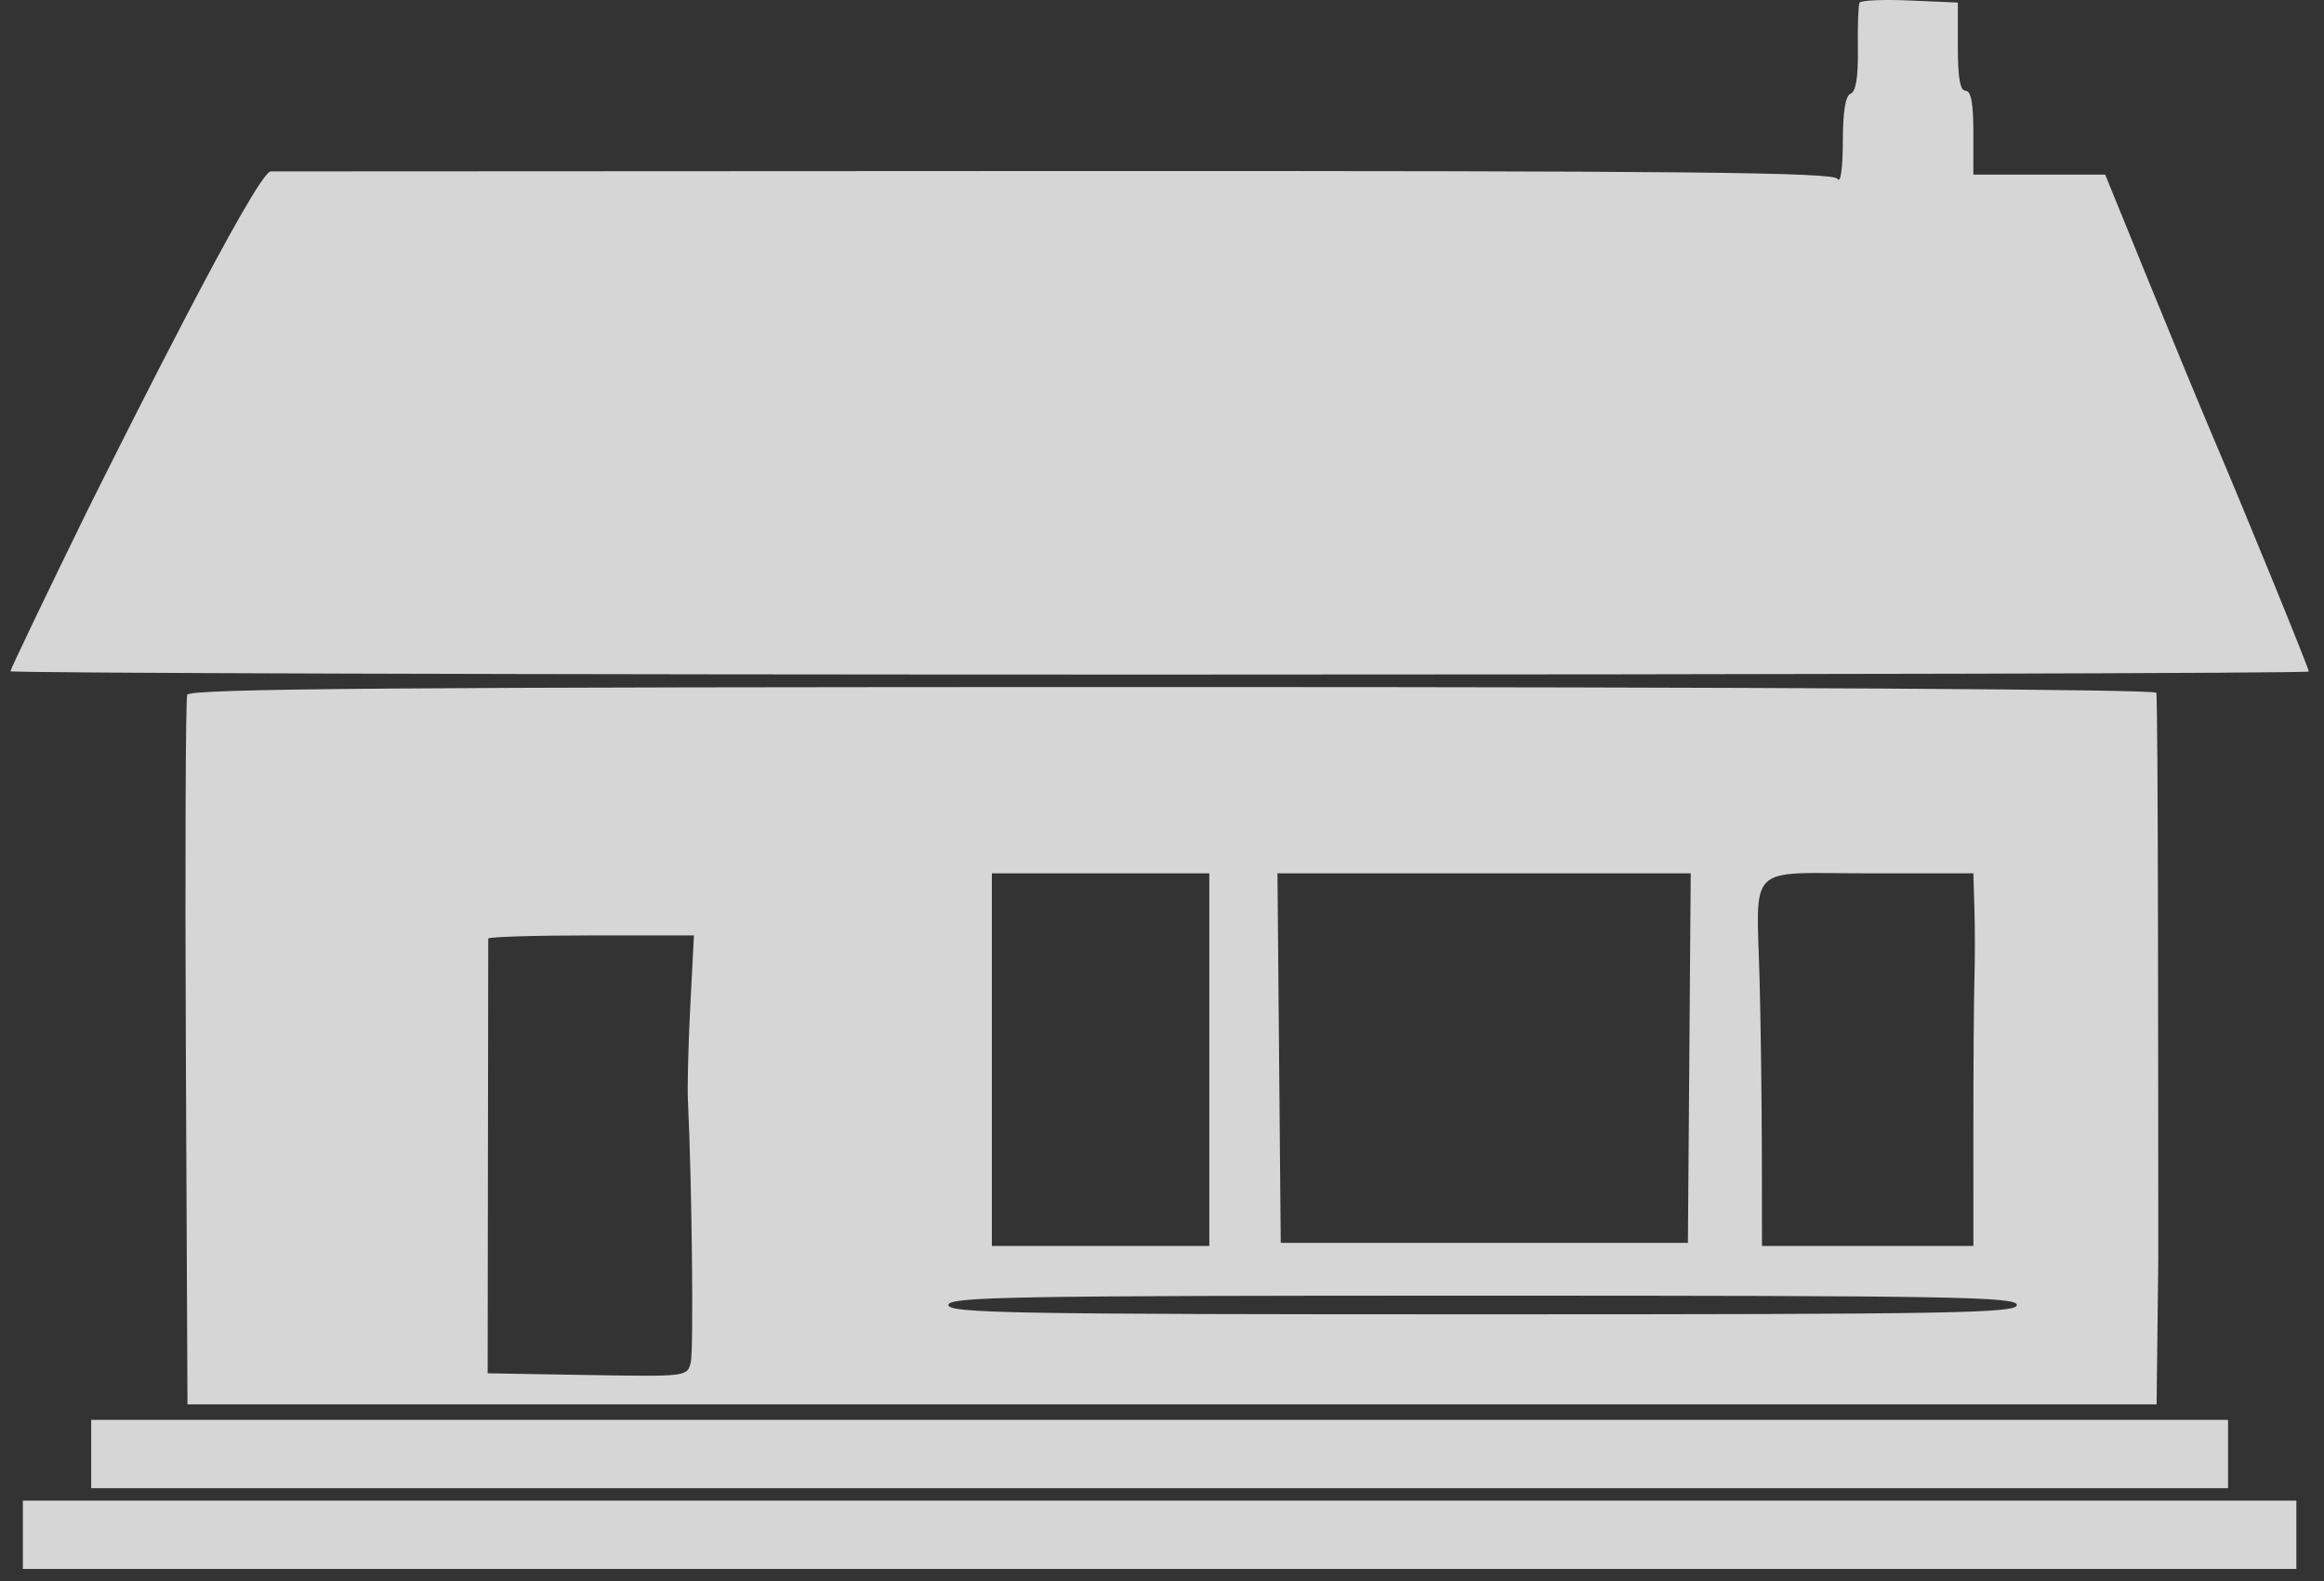
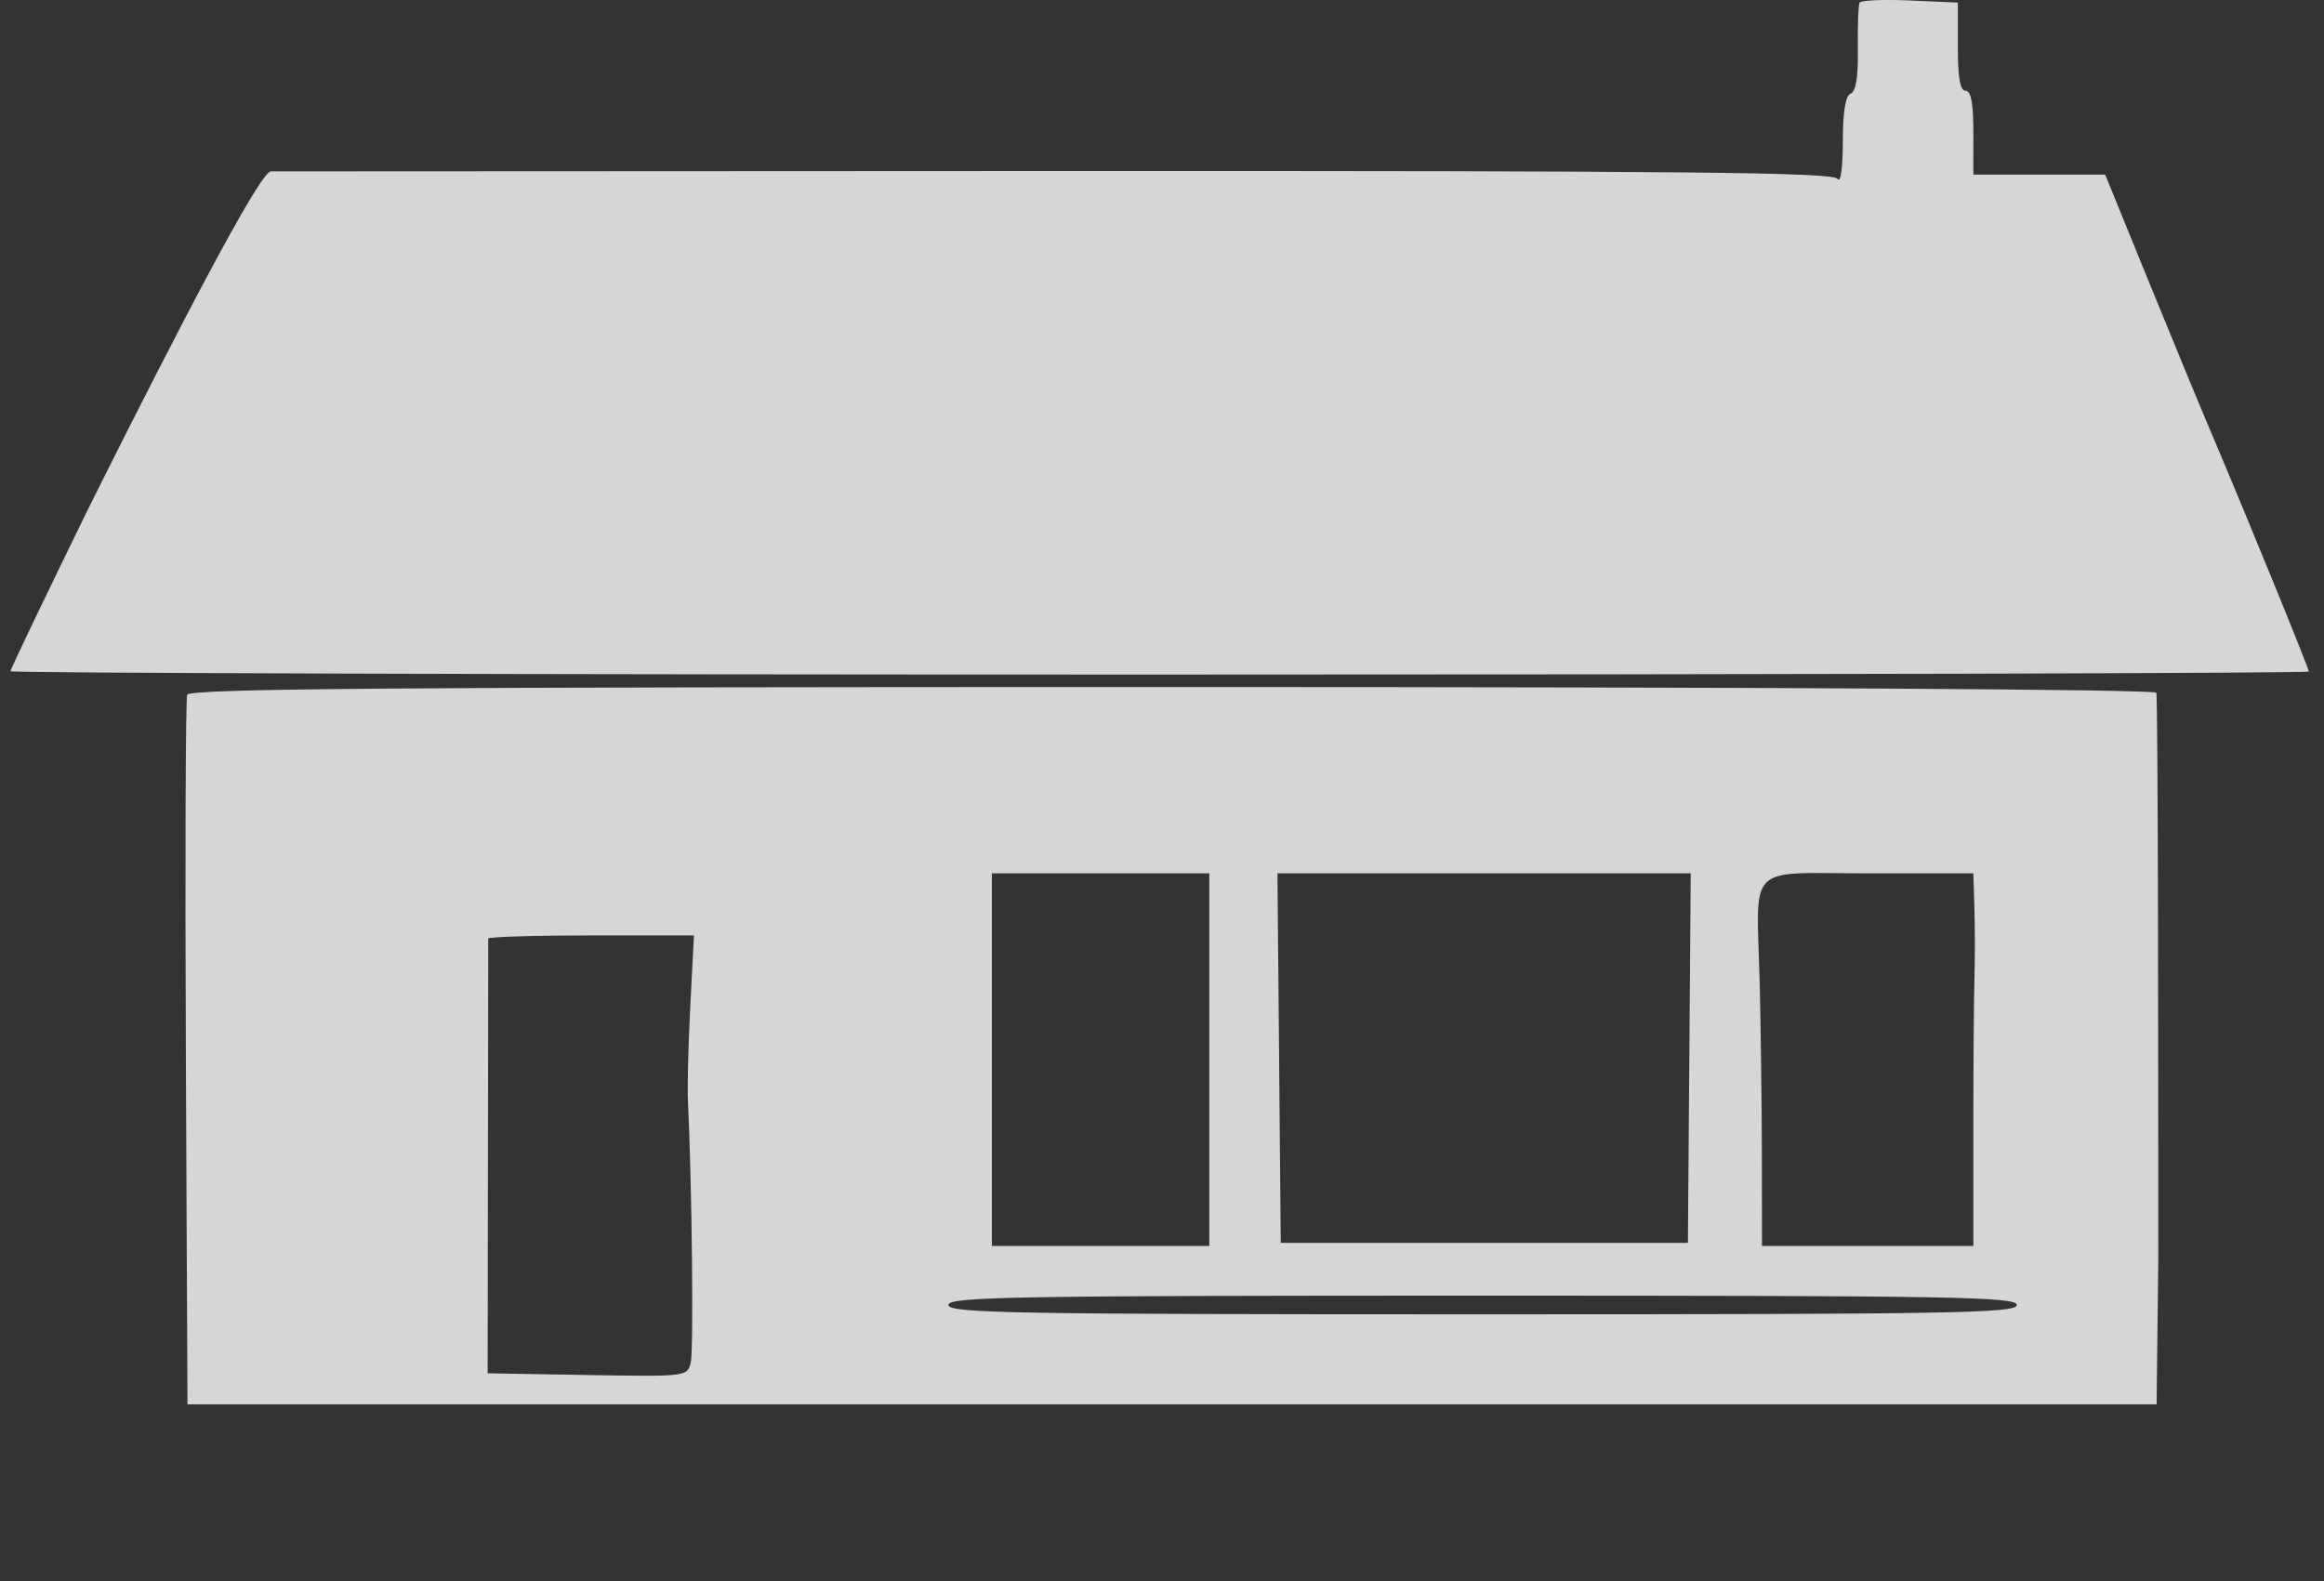
<svg xmlns="http://www.w3.org/2000/svg" width="72" height="49" viewBox="0 0 72 49" fill="none">
  <rect x="0" y="0" width="72" height="49" fill="#333333" stroke="none" />
  <g opacity="0.8">
    <path d="M57.611 0.082C57.572 0.155 57.549 0.798 57.559 1.511C57.571 2.386 57.498 2.838 57.336 2.901C57.174 2.963 57.094 3.453 57.093 4.394C57.091 5.213 57.023 5.691 56.93 5.543C56.799 5.338 52.362 5.293 32.829 5.299C19.661 5.304 8.663 5.309 8.39 5.311C7.948 5.314 3.715 13.8 2.713 15.808C1.399 18.495 0.323 20.741 0.323 20.799C0.323 20.856 16.345 20.903 35.926 20.903C55.508 20.903 71.529 20.86 71.529 20.808C71.529 20.705 69.603 15.987 68.542 13.493C68.182 12.647 67.287 10.482 66.554 8.682L65.221 5.411H63.179H61.136L61.137 4.112C61.137 3.2 61.065 2.813 60.896 2.813C60.726 2.813 60.656 2.412 60.656 1.447V0.08L59.168 0.015C58.35 -0.021 57.649 0.01 57.611 0.082Z" fill="white" />
    <path fill-rule="evenodd" clip-rule="evenodd" d="M5.8 21.528C5.75 21.66 5.731 26.662 5.758 32.642L5.808 43.515H36.311H66.814L66.866 39.022L66.866 38.447C66.865 34.233 66.862 21.557 66.804 21.465C66.739 21.358 54.585 21.288 36.294 21.288C12.15 21.288 5.873 21.337 5.8 21.528ZM37.466 38.608V32.834V27.061H34.098H30.73V32.834V38.608H34.098H37.466ZM52.293 38.512L52.337 32.786L52.38 27.061L45.979 27.061H39.577L39.628 32.786L39.679 38.512H45.986H52.293ZM61.17 30.333C61.188 29.75 61.188 28.776 61.17 28.168L61.137 27.061H57.886C55.955 27.061 55.089 26.967 54.718 27.351C54.353 27.73 54.468 28.573 54.516 30.429C54.551 31.805 54.582 34.208 54.584 35.769L54.588 38.608H57.863H61.138L61.137 34.999C61.137 33.015 61.152 30.915 61.17 30.333ZM21.312 34.085C21.292 33.662 21.325 32.341 21.387 31.151L21.499 28.985H18.32C16.572 28.985 15.135 29.029 15.126 29.082L15.108 42.553L18.2 42.606C21.274 42.658 21.291 42.656 21.4 42.221C21.493 41.852 21.437 36.663 21.312 34.085ZM45.934 40.725C60.517 40.725 62.484 40.691 62.484 40.436C62.484 40.182 60.517 40.147 45.934 40.147C31.35 40.147 29.383 40.182 29.383 40.436C29.383 40.691 31.35 40.725 45.934 40.725Z" fill="white" />
-     <path fill-rule="evenodd" clip-rule="evenodd" d="M2.825 45.055V46.113H35.926H69.027V45.055V43.996H35.926H2.825V45.055ZM0.708 47.557V48.615H35.926H71.144V47.557V46.498H35.926H0.708V47.557Z" fill="white" />
  </g>
</svg>